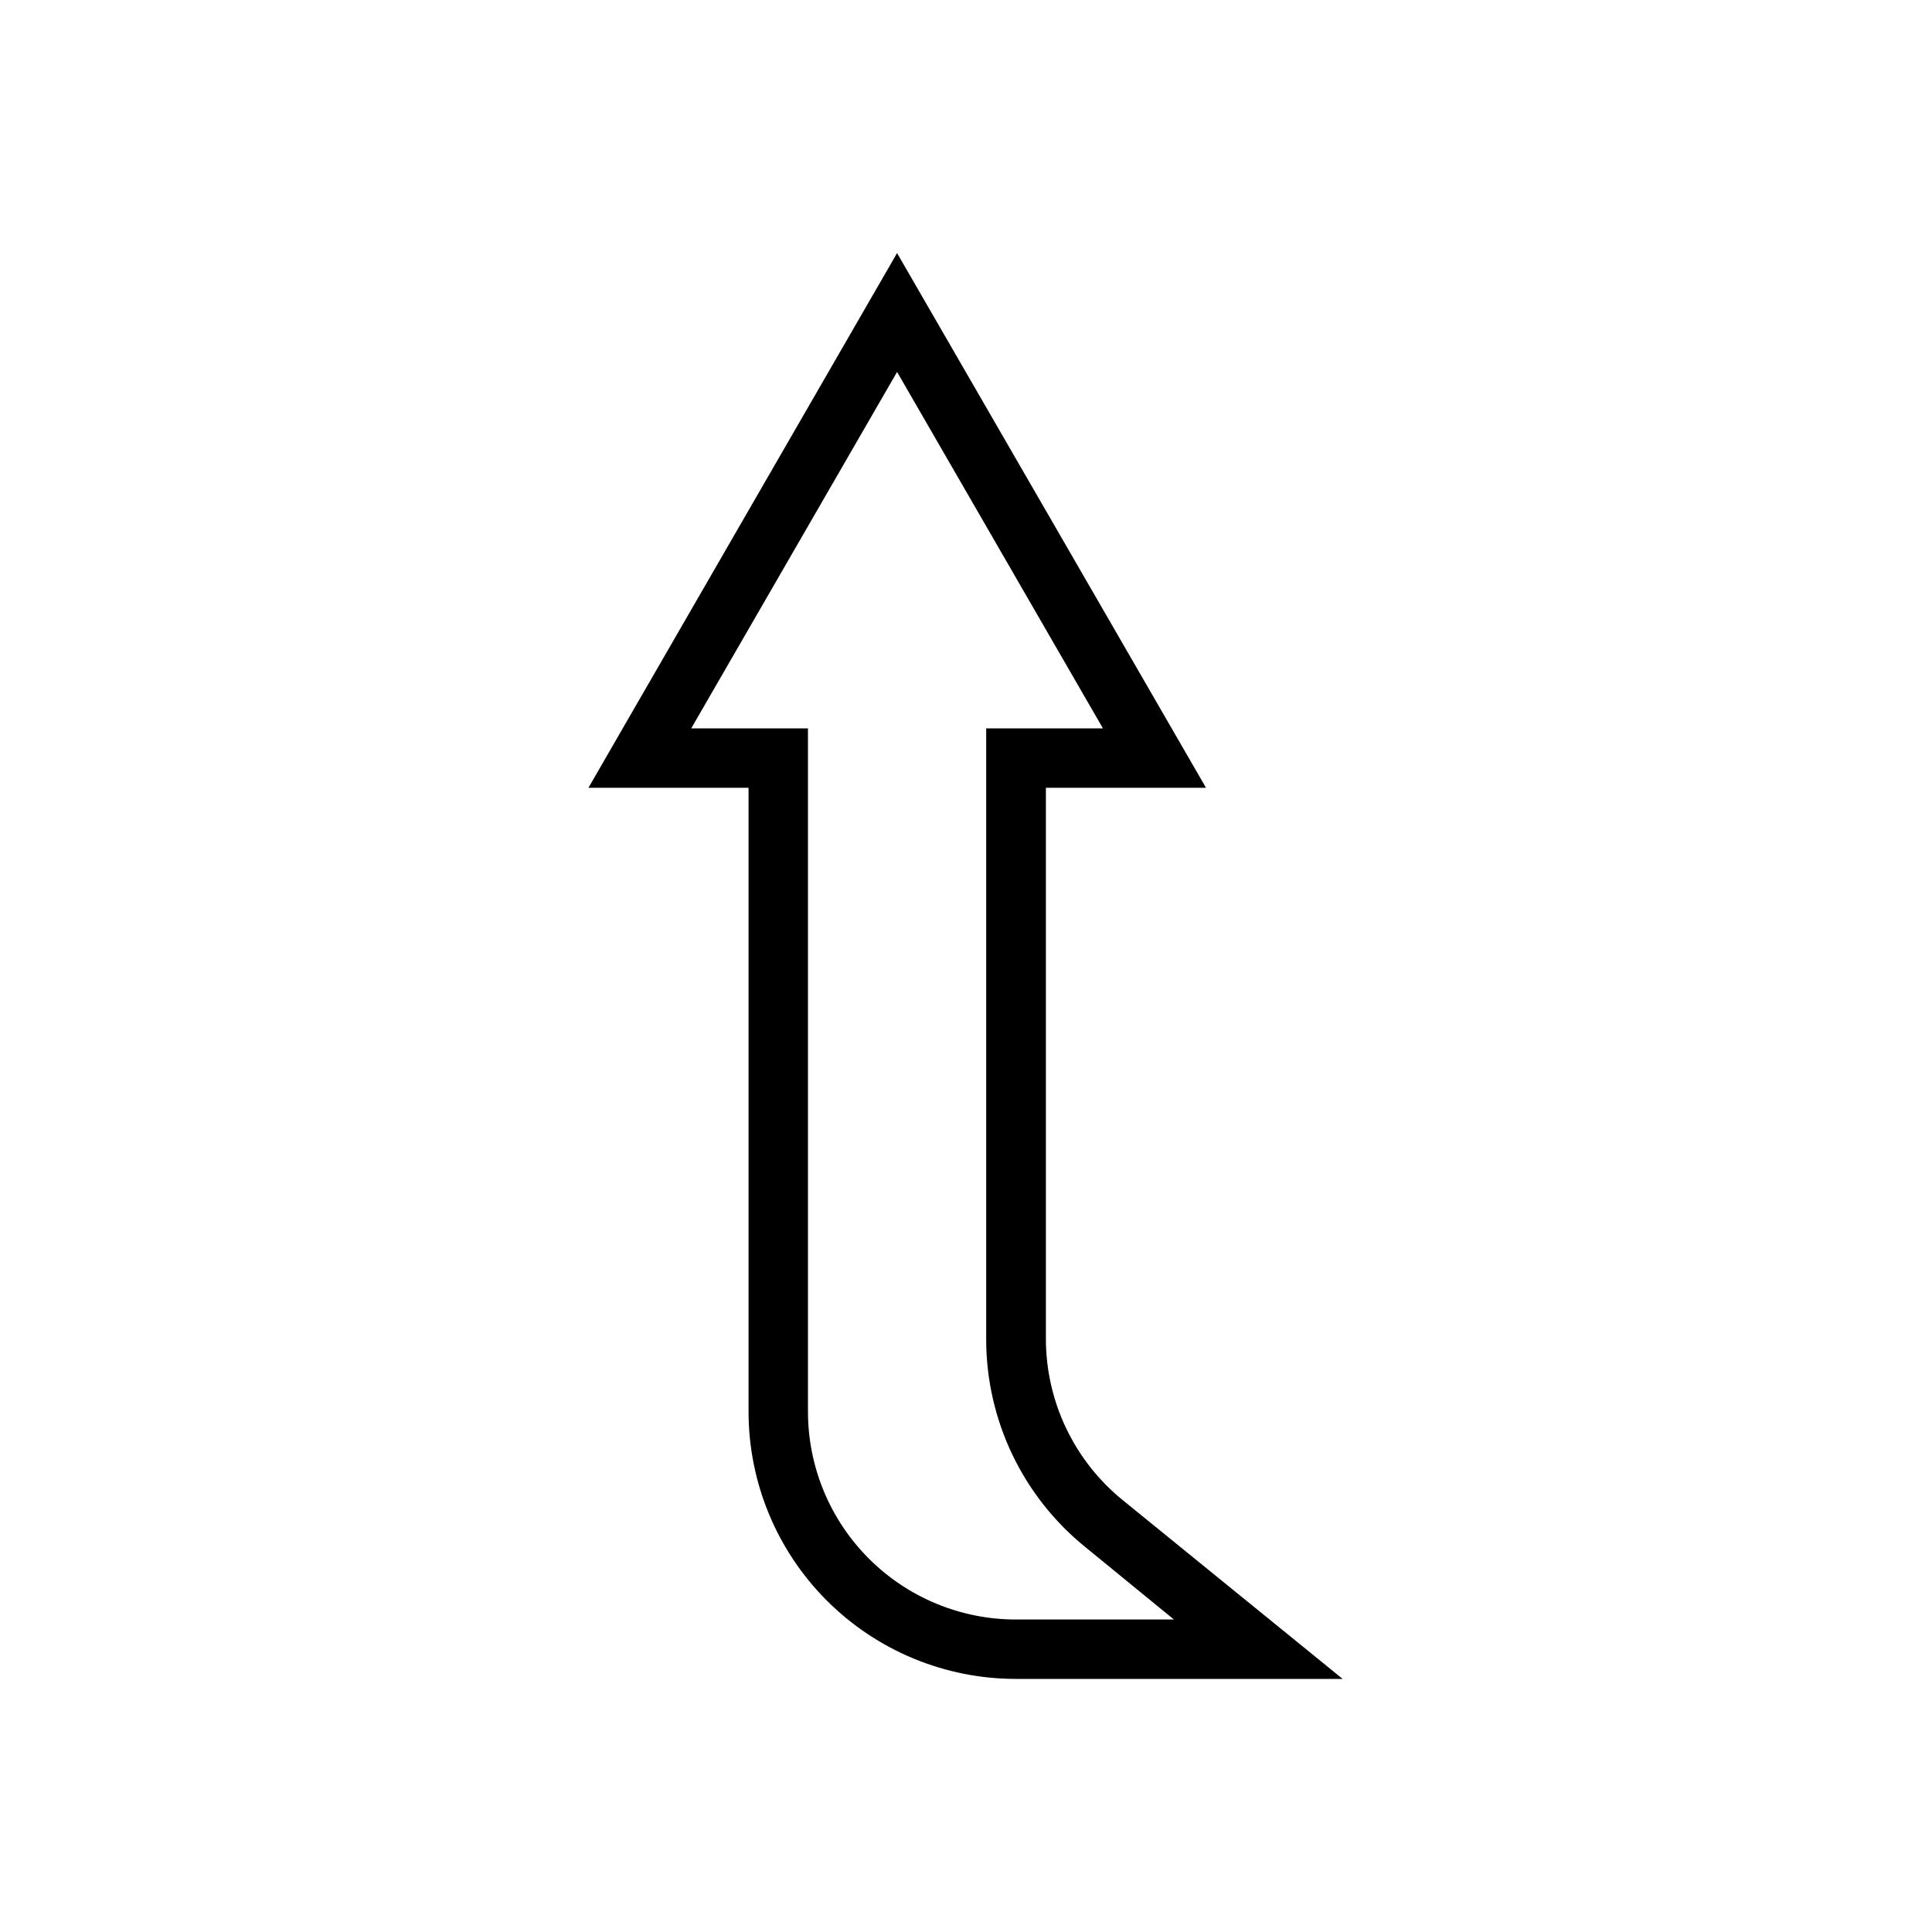
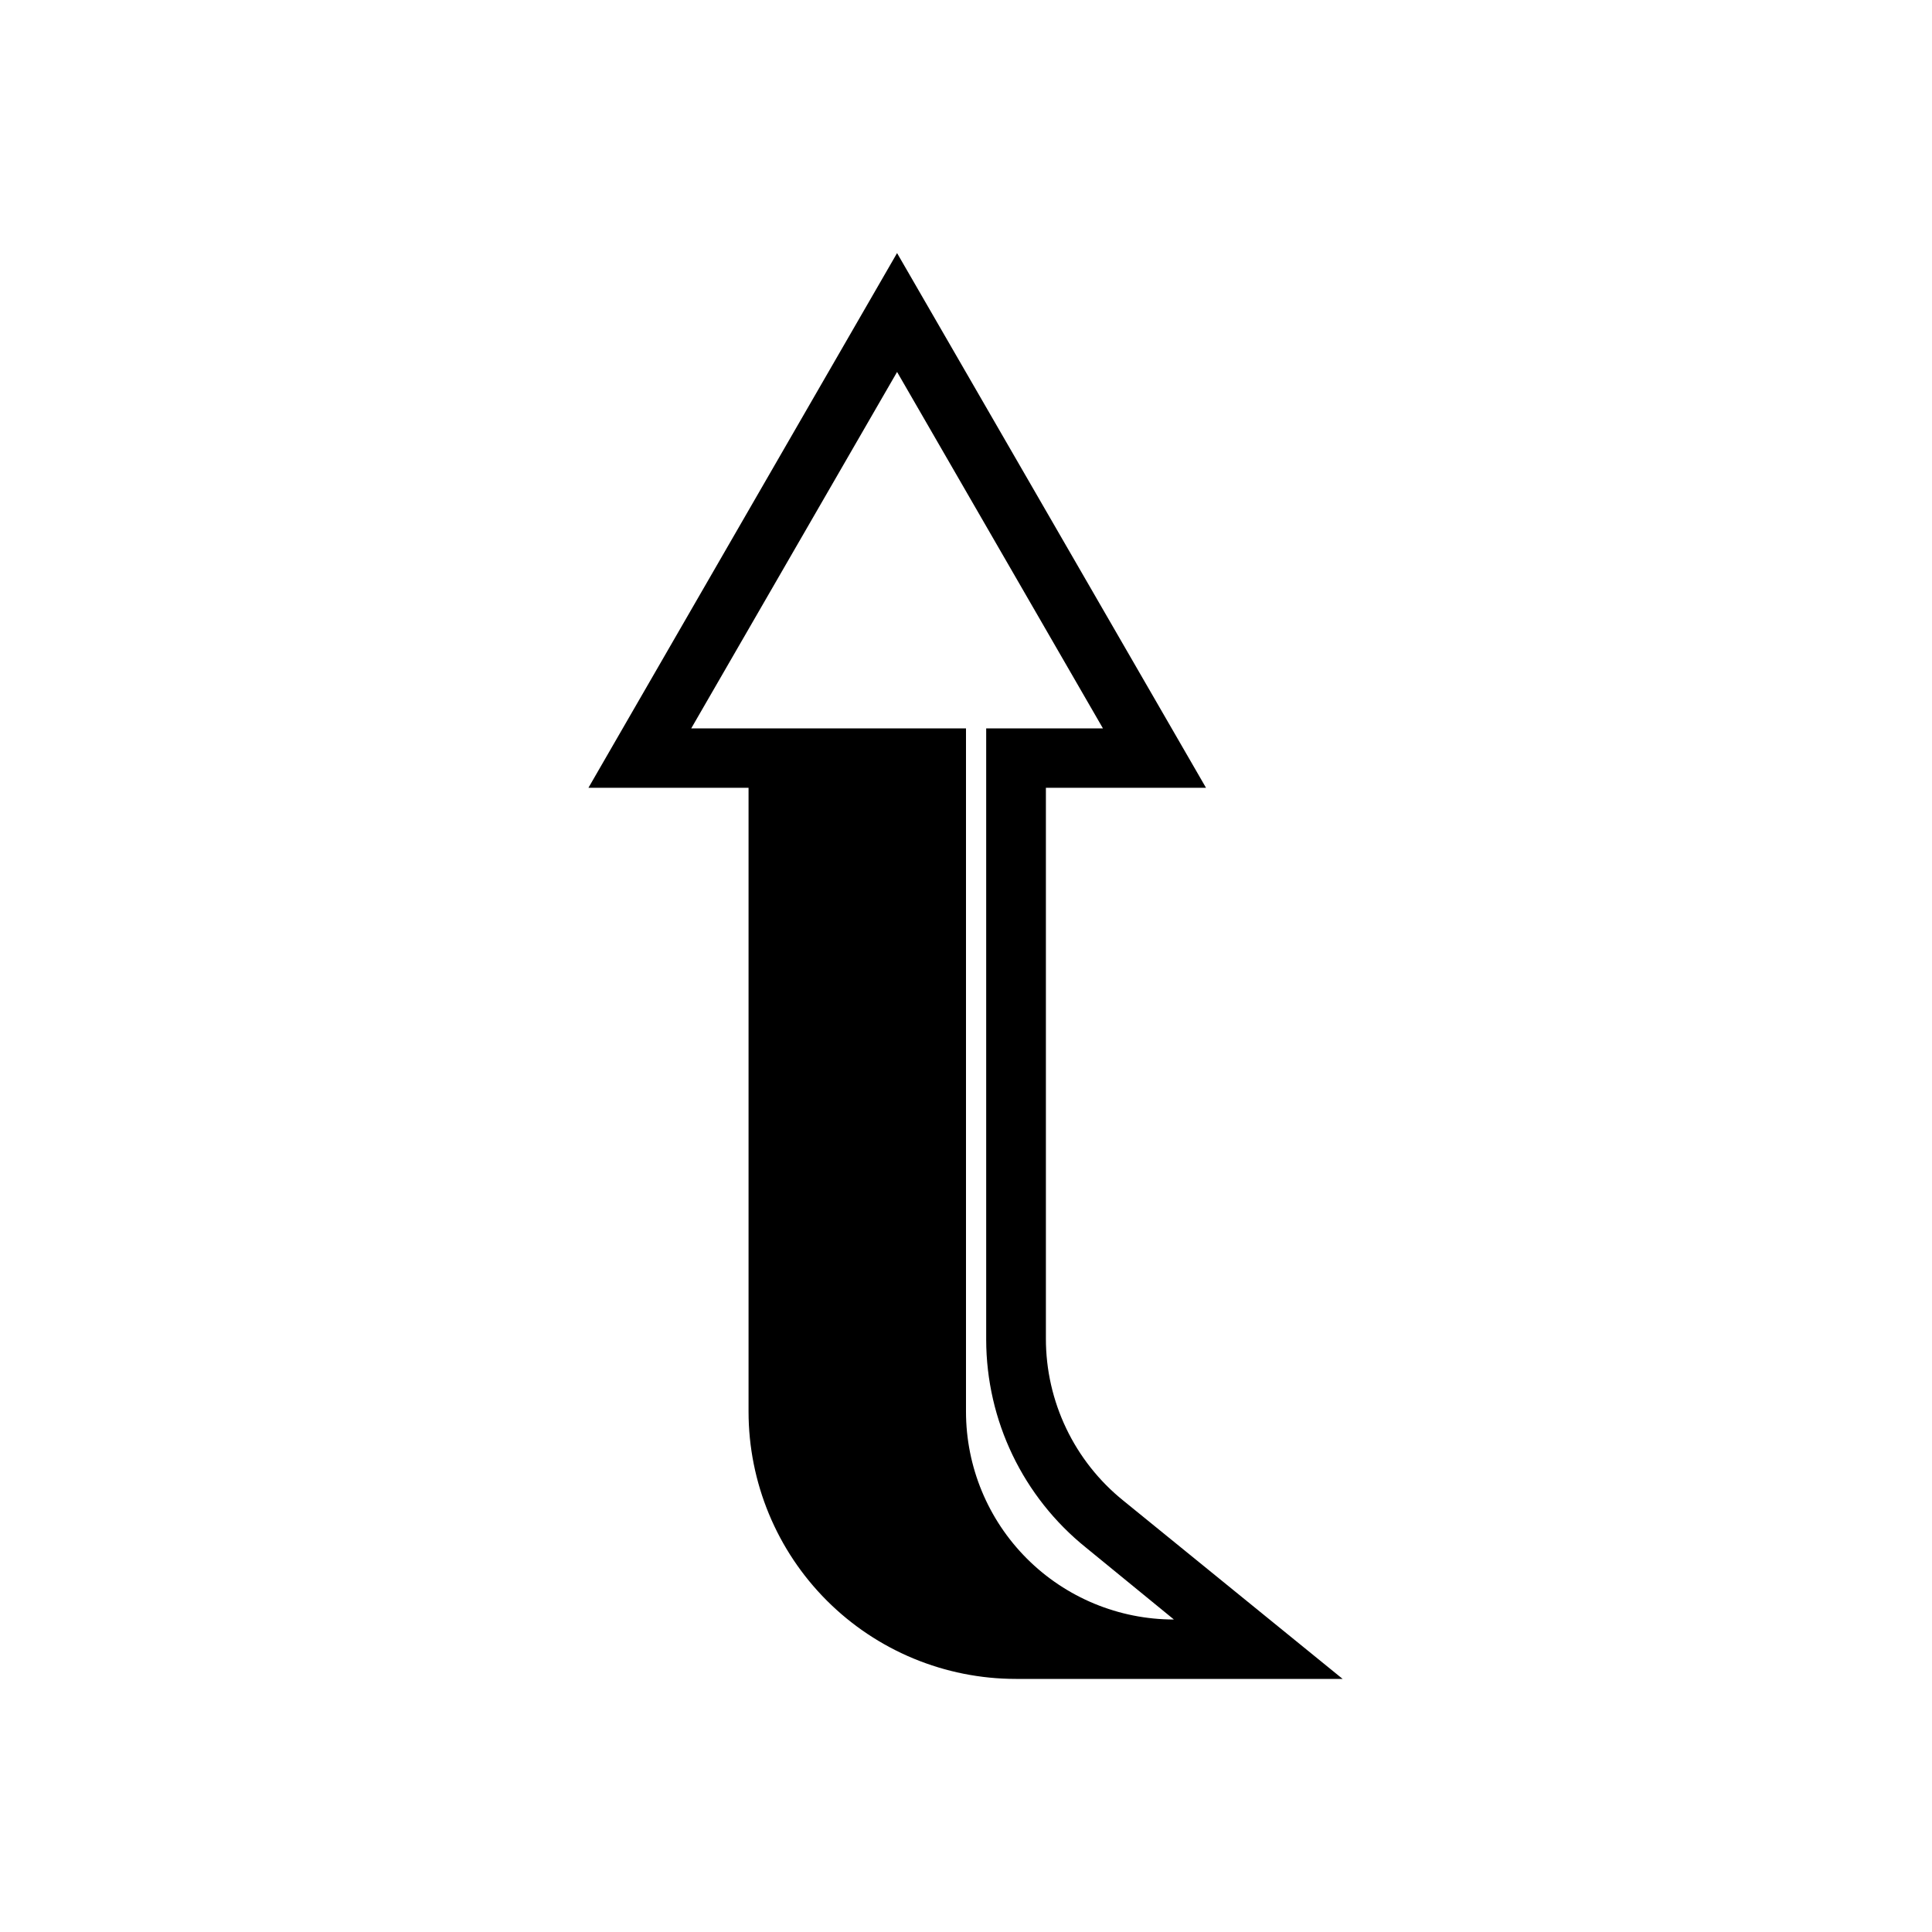
<svg xmlns="http://www.w3.org/2000/svg" fill="#000000" width="800px" height="800px" version="1.1" viewBox="144 144 512 512">
-   <path d="m413.22 588.93h86.594l-58.098-47.23c-13.008-10.473-20.562-26.281-20.543-42.98v-145.95h42.43l-81.871-141.7-81.789 141.7h42.43v165.31c0 18.789 7.465 36.812 20.75 50.098 13.289 13.285 31.309 20.75 50.098 20.75zm-86.039-251.9 54.555-94.465 54.555 94.465h-30.941v162c0.031 21.422 9.754 41.68 26.449 55.105l23.301 19.051h-41.879c-14.613 0-28.629-5.805-38.965-16.141-10.332-10.332-16.137-24.348-16.137-38.965v-181.05z" />
+   <path d="m413.22 588.93h86.594l-58.098-47.23c-13.008-10.473-20.562-26.281-20.543-42.98v-145.95h42.43l-81.871-141.7-81.789 141.7h42.43v165.31c0 18.789 7.465 36.812 20.75 50.098 13.289 13.285 31.309 20.75 50.098 20.75zm-86.039-251.9 54.555-94.465 54.555 94.465h-30.941v162c0.031 21.422 9.754 41.68 26.449 55.105l23.301 19.051c-14.613 0-28.629-5.805-38.965-16.141-10.332-10.332-16.137-24.348-16.137-38.965v-181.05z" />
</svg>